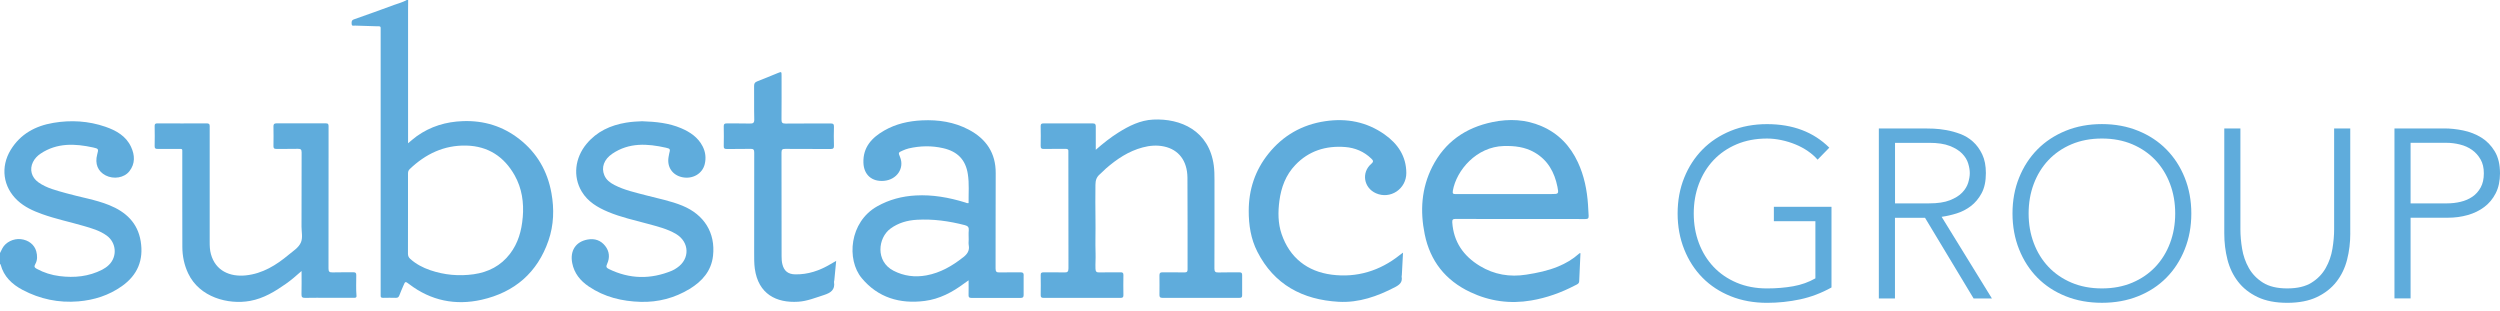
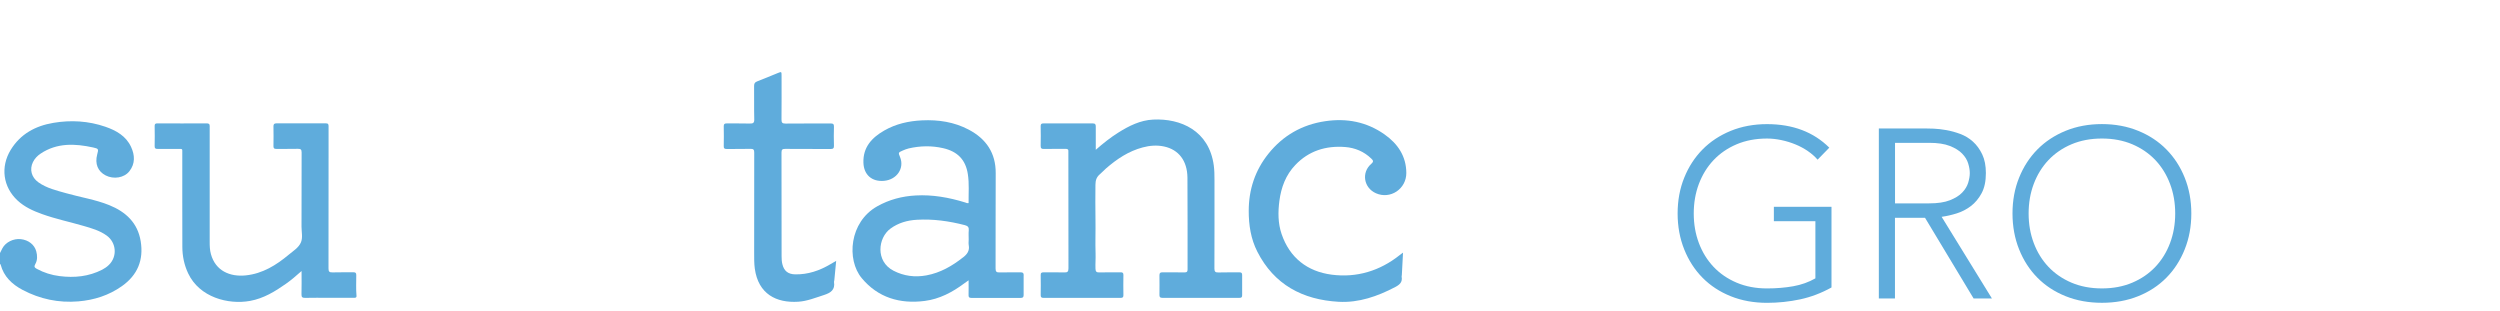
<svg xmlns="http://www.w3.org/2000/svg" width="265" height="33" viewBox="0 0 265 33" fill="none">
  <path d="M0.01 26.805C0.09 26.644 0.166 26.477 0.253 26.32C0.596 25.673 1.425 25.264 2.205 25.349C3.012 25.437 3.654 25.928 3.844 26.644C3.966 27.101 3.983 27.575 3.737 28.001C3.581 28.271 3.674 28.376 3.907 28.502C4.659 28.908 5.463 29.16 6.309 29.266C7.886 29.467 9.412 29.317 10.843 28.581C11.1 28.448 11.332 28.284 11.537 28.087C12.455 27.203 12.344 25.72 11.308 24.97C10.569 24.435 9.706 24.193 8.847 23.944C7.38 23.518 5.879 23.204 4.441 22.686C3.501 22.349 2.596 21.936 1.858 21.251C0.312 19.812 0.035 17.695 1.13 15.895C2.16 14.204 3.744 13.348 5.65 13.024C7.515 12.707 9.373 12.816 11.172 13.436C12.327 13.835 13.363 14.422 13.894 15.574C14.296 16.443 14.344 17.343 13.72 18.145C13.162 18.861 12.046 19.028 11.2 18.595C10.368 18.165 10.042 17.364 10.302 16.375C10.455 15.799 10.462 15.762 9.876 15.632C7.949 15.213 6.046 15.121 4.305 16.283C3.959 16.515 3.678 16.808 3.494 17.18C3.109 17.957 3.335 18.799 4.063 19.321C4.95 19.955 6.001 20.194 7.027 20.484C8.541 20.916 10.115 21.152 11.582 21.745C13.346 22.461 14.594 23.624 14.913 25.564C15.239 27.551 14.591 29.15 12.923 30.33C11.547 31.305 9.987 31.806 8.302 31.946C6.212 32.12 4.24 31.704 2.399 30.732C1.279 30.139 0.402 29.317 0.069 28.052C0.062 28.022 0.024 28.001 0 27.974C0 27.582 0 27.19 0 26.798L0.01 26.805Z" fill="#5FACDC" />
  <path d="M116.142 15.888C116.942 15.182 117.708 14.579 118.537 14.057C119.671 13.344 120.863 12.744 122.232 12.676C125.144 12.533 128.17 13.839 128.663 17.551C128.728 18.053 128.735 18.55 128.735 19.052C128.735 22.185 128.742 25.318 128.728 28.451C128.728 28.782 128.808 28.894 129.158 28.881C129.893 28.854 130.632 28.881 131.366 28.867C131.595 28.864 131.672 28.935 131.668 29.16C131.658 29.869 131.658 30.579 131.668 31.291C131.668 31.492 131.609 31.574 131.391 31.571C128.659 31.567 125.928 31.567 123.196 31.571C122.96 31.571 122.898 31.472 122.901 31.261C122.908 30.575 122.912 29.89 122.901 29.205C122.898 28.949 122.981 28.86 123.244 28.864C124.017 28.877 124.791 28.86 125.564 28.874C125.817 28.877 125.882 28.796 125.882 28.56C125.876 25.318 125.896 22.072 125.869 18.83C125.851 17.03 124.933 15.854 123.383 15.526C122.624 15.366 121.875 15.427 121.13 15.625C119.625 16.024 118.377 16.863 117.23 17.862C117.015 18.049 116.828 18.264 116.61 18.448C116.249 18.748 116.121 19.082 116.117 19.58C116.107 20.821 116.1 22.065 116.121 23.306C116.142 24.5 116.09 25.69 116.131 26.883C116.149 27.418 116.1 27.957 116.121 28.492C116.131 28.772 116.214 28.891 116.537 28.877C117.286 28.85 118.034 28.877 118.783 28.864C119.015 28.86 119.085 28.935 119.081 29.16C119.071 29.869 119.067 30.579 119.081 31.291C119.085 31.53 118.988 31.574 118.773 31.574C116.055 31.567 113.334 31.567 110.616 31.574C110.387 31.574 110.311 31.506 110.314 31.281C110.325 30.572 110.328 29.863 110.314 29.15C110.311 28.912 110.415 28.867 110.626 28.867C111.351 28.877 112.075 28.85 112.796 28.877C113.15 28.891 113.257 28.806 113.257 28.441C113.244 24.452 113.247 20.46 113.247 16.471C113.247 16.338 113.237 16.201 113.247 16.068C113.271 15.836 113.171 15.775 112.949 15.779C112.19 15.789 111.427 15.772 110.668 15.789C110.384 15.796 110.304 15.71 110.311 15.438C110.328 14.752 110.325 14.067 110.311 13.382C110.311 13.164 110.37 13.078 110.606 13.082C112.353 13.089 114.096 13.089 115.843 13.082C116.107 13.082 116.152 13.201 116.152 13.419C116.145 14.214 116.152 15.008 116.152 15.888H116.142Z" fill="#5FACDC" />
  <path d="M31.954 28.738C31.376 29.249 30.866 29.692 30.311 30.081C29.15 30.896 27.94 31.636 26.512 31.895C24.186 32.318 21.146 31.513 19.95 28.986C19.527 28.097 19.333 27.152 19.329 26.181C19.316 22.877 19.326 19.573 19.323 16.266C19.323 15.721 19.385 15.789 18.817 15.785C18.12 15.782 17.419 15.779 16.723 15.785C16.491 15.789 16.387 15.741 16.393 15.485C16.411 14.776 16.404 14.067 16.393 13.354C16.393 13.146 16.463 13.078 16.674 13.078C18.421 13.085 20.165 13.089 21.912 13.078C22.279 13.078 22.227 13.297 22.227 13.515C22.227 17.555 22.227 21.592 22.227 25.632C22.227 26.072 22.238 26.511 22.359 26.941C22.845 28.707 24.37 29.365 26.055 29.191C27.843 29.003 29.282 28.104 30.61 26.995C31.084 26.6 31.663 26.249 31.899 25.69C32.114 25.185 31.958 24.578 31.961 24.019C31.968 21.401 31.961 18.782 31.972 16.16C31.972 15.85 31.878 15.768 31.573 15.775C30.814 15.796 30.051 15.775 29.292 15.785C29.07 15.785 28.984 15.727 28.987 15.496C29.001 14.797 28.998 14.101 28.987 13.402C28.984 13.167 29.056 13.075 29.306 13.075C31.053 13.082 32.797 13.082 34.544 13.075C34.79 13.075 34.828 13.177 34.828 13.385C34.821 14.241 34.828 15.1 34.828 15.956C34.828 20.119 34.832 24.278 34.821 28.441C34.821 28.765 34.887 28.888 35.248 28.874C35.983 28.847 36.718 28.874 37.456 28.86C37.674 28.86 37.764 28.918 37.764 29.15C37.768 29.883 37.723 30.62 37.789 31.353C37.809 31.578 37.643 31.567 37.487 31.567C36.589 31.567 35.691 31.567 34.794 31.567C33.982 31.567 33.171 31.554 32.36 31.574C32.055 31.581 31.948 31.506 31.958 31.192C31.982 30.412 31.965 29.628 31.965 28.734L31.954 28.738Z" fill="#5FACDC" />
-   <path d="M68.086 12.853C69.521 12.901 70.904 13.037 72.207 13.593C73.164 14.002 73.996 14.565 74.481 15.516C74.786 16.116 74.859 16.75 74.7 17.405C74.454 18.414 73.421 19.014 72.322 18.786C71.278 18.567 70.689 17.705 70.866 16.655C70.886 16.535 70.9 16.413 70.932 16.293C71.06 15.816 71.063 15.761 70.585 15.656C68.62 15.216 66.682 15.093 64.907 16.293C64.023 16.89 63.714 17.749 64.058 18.574C64.262 19.069 64.664 19.369 65.125 19.607C66.183 20.156 67.344 20.402 68.484 20.705C69.781 21.049 71.105 21.295 72.349 21.81C74.644 22.758 75.854 24.684 75.58 27.122C75.4 28.714 74.433 29.822 73.088 30.633C71.51 31.588 69.77 32.045 67.93 31.997C65.947 31.946 64.058 31.489 62.394 30.357C61.503 29.75 60.868 28.966 60.657 27.892C60.4 26.583 61.024 25.615 62.29 25.39C63.045 25.253 63.683 25.478 64.148 26.065C64.605 26.644 64.657 27.316 64.356 27.97C64.217 28.274 64.269 28.383 64.546 28.519C66.744 29.59 68.97 29.627 71.219 28.697C71.413 28.618 71.594 28.502 71.767 28.383C73.15 27.452 73.098 25.659 71.66 24.803C70.731 24.251 69.684 24.005 68.654 23.722C67.254 23.34 65.826 23.03 64.481 22.468C63.34 21.99 62.297 21.377 61.652 20.286C60.716 18.697 60.938 16.743 62.175 15.25C63.264 13.937 64.709 13.276 66.37 13C66.949 12.904 67.531 12.87 68.082 12.85L68.086 12.853Z" fill="#5FACDC" />
  <path d="M148.72 26.784C148.675 27.623 148.637 28.387 148.595 29.15C148.595 29.212 148.564 29.273 148.574 29.331C148.682 29.897 148.37 30.177 147.898 30.425C146.023 31.407 144.043 32.106 141.908 31.99C138.071 31.779 135.051 30.163 133.28 26.682C132.587 25.325 132.361 23.852 132.365 22.342C132.368 20.091 133.037 18.056 134.462 16.283C136.001 14.367 138.012 13.211 140.473 12.847C142.747 12.509 144.865 12.915 146.751 14.241C148.175 15.24 149.063 16.57 149.07 18.336C149.073 20.04 147.368 21.159 145.849 20.484C144.556 19.911 144.283 18.288 145.354 17.367C145.645 17.119 145.548 16.996 145.354 16.808C144.584 16.062 143.638 15.666 142.584 15.584C140.539 15.428 138.733 15.987 137.305 17.487C136.289 18.55 135.804 19.863 135.616 21.288C135.46 22.475 135.46 23.661 135.849 24.807C136.705 27.319 138.573 28.779 141.163 29.116C143.811 29.46 146.265 28.717 148.373 27.036C148.422 26.999 148.47 26.961 148.519 26.924C148.557 26.893 148.598 26.866 148.716 26.784H148.72Z" fill="#5FACDC" />
  <path d="M88.635 27.643C88.562 28.39 88.5 29.051 88.437 29.713C88.43 29.774 88.396 29.835 88.406 29.893C88.538 30.718 88.056 31.042 87.342 31.271C86.441 31.557 85.56 31.925 84.61 31.983C82.295 32.13 80.385 31.172 80.01 28.482C79.934 27.923 79.941 27.36 79.941 26.798C79.941 23.262 79.938 19.727 79.948 16.191C79.948 15.881 79.886 15.765 79.542 15.778C78.707 15.806 77.871 15.778 77.036 15.792C76.793 15.796 76.71 15.731 76.717 15.485C76.731 14.79 76.731 14.091 76.717 13.392C76.71 13.146 76.8 13.078 77.04 13.082C77.851 13.095 78.662 13.068 79.47 13.095C79.834 13.105 79.962 13.03 79.951 12.642C79.92 11.469 79.951 10.293 79.934 9.12C79.934 8.864 80.003 8.724 80.253 8.629C80.984 8.349 81.702 8.043 82.43 7.749C82.846 7.582 82.846 7.582 82.846 8.039C82.846 9.58 82.856 11.121 82.839 12.662C82.839 12.986 82.908 13.102 83.265 13.099C84.85 13.078 86.434 13.099 88.014 13.085C88.295 13.085 88.413 13.136 88.399 13.443C88.375 14.104 88.379 14.766 88.399 15.424C88.41 15.71 88.326 15.796 88.028 15.796C86.434 15.782 84.836 15.796 83.241 15.782C82.94 15.782 82.839 15.847 82.839 16.164C82.849 19.822 82.849 23.48 82.849 27.139C82.849 27.432 82.86 27.725 82.933 28.011C83.109 28.724 83.536 29.068 84.288 29.082C85.654 29.109 86.881 28.683 88.032 28.001C88.209 27.895 88.389 27.793 88.642 27.646L88.635 27.643Z" fill="#5FACDC" />
-   <path d="M58.452 20.466C58.036 18.151 56.934 16.215 55.048 14.742C53.301 13.378 51.304 12.761 49.072 12.84C47.279 12.901 45.643 13.395 44.187 14.428C43.875 14.65 43.591 14.913 43.255 15.185V14.756C43.255 10.18 43.255 5.602 43.255 1.026C43.255 0.685 43.262 0.341 43.265 0H43.116C42.707 0.235 42.246 0.351 41.806 0.511C40.385 1.033 38.96 1.551 37.528 2.049C37.244 2.148 37.265 2.329 37.275 2.537C37.289 2.806 37.504 2.707 37.642 2.714C38.377 2.745 39.112 2.762 39.847 2.782C40.409 2.796 40.35 2.728 40.35 3.273C40.35 12.523 40.35 21.776 40.35 31.025C40.35 31.124 40.357 31.223 40.35 31.319C40.333 31.513 40.419 31.574 40.61 31.571C41.057 31.561 41.508 31.557 41.955 31.571C42.17 31.578 42.263 31.489 42.333 31.305C42.461 30.96 42.61 30.626 42.756 30.285C42.957 29.805 42.96 29.805 43.397 30.136C45.681 31.874 48.281 32.399 51.047 31.775C54.559 30.984 56.975 28.881 58.14 25.495C58.705 23.855 58.757 22.161 58.452 20.463V20.466ZM55.408 23.047C55.29 24.452 54.93 25.765 54.056 26.907C53.089 28.172 51.769 28.85 50.205 29.072C48.642 29.29 47.099 29.15 45.602 28.639C44.818 28.369 44.097 27.994 43.48 27.435C43.31 27.282 43.244 27.118 43.244 26.89C43.255 25.482 43.248 24.074 43.248 22.669C43.248 21.251 43.248 19.829 43.248 18.411C43.248 18.216 43.282 18.063 43.435 17.92C45.102 16.328 47.061 15.376 49.425 15.431C51.748 15.485 53.443 16.617 54.549 18.578C55.329 19.962 55.544 21.472 55.412 23.047H55.408Z" fill="#5FACDC" />
  <path d="M108.512 29.177C108.516 28.932 108.415 28.864 108.179 28.867C107.444 28.877 106.706 28.857 105.971 28.877C105.638 28.888 105.527 28.806 105.531 28.458C105.545 25.093 105.524 21.728 105.545 18.359C105.559 16.229 104.546 14.722 102.681 13.74C101.139 12.928 99.471 12.676 97.731 12.758C96.314 12.826 94.965 13.129 93.738 13.832C92.407 14.592 91.464 15.615 91.523 17.258C91.568 18.533 92.427 19.29 93.724 19.167C95.076 19.041 95.891 17.821 95.405 16.648C95.211 16.177 95.208 16.171 95.686 15.959C95.891 15.871 96.102 15.785 96.317 15.734C97.534 15.451 98.757 15.427 99.978 15.707C101.513 16.061 102.356 16.941 102.591 18.455C102.751 19.474 102.657 20.504 102.671 21.527C102.515 21.561 102.408 21.493 102.29 21.455C100.591 20.933 98.858 20.62 97.069 20.719C95.62 20.797 94.254 21.155 92.982 21.871C90.029 23.531 89.713 27.517 91.343 29.481C93.062 31.55 95.391 32.239 98.029 31.898C99.593 31.697 100.955 30.974 102.203 30.043C102.335 29.945 102.473 29.852 102.671 29.713C102.671 30.285 102.681 30.783 102.668 31.277C102.661 31.496 102.73 31.578 102.962 31.578C104.709 31.571 106.453 31.571 108.2 31.578C108.429 31.578 108.505 31.492 108.505 31.274C108.498 30.575 108.495 29.88 108.505 29.181L108.512 29.177ZM102.092 27.275C100.931 28.192 99.679 28.918 98.196 29.191C96.979 29.413 95.814 29.263 94.719 28.7C92.781 27.708 93.052 25.212 94.393 24.23C95.222 23.623 96.175 23.354 97.18 23.296C98.906 23.194 100.605 23.433 102.276 23.866C102.602 23.951 102.72 24.097 102.688 24.425C102.657 24.738 102.681 25.059 102.681 25.379C102.681 25.587 102.65 25.802 102.688 26.003C102.792 26.569 102.525 26.941 102.096 27.278L102.092 27.275Z" fill="#5FACDC" />
-   <path d="M168.396 22.873C168.372 22.485 168.354 22.093 168.33 21.704C168.226 20.142 167.921 18.629 167.255 17.2C166.451 15.472 165.207 14.149 163.408 13.375C161.726 12.649 159.979 12.574 158.215 12.938C155.338 13.528 153.157 15.059 151.829 17.664C150.665 19.955 150.516 22.372 151.022 24.844C151.597 27.653 153.202 29.709 155.837 30.957C157.889 31.932 160.059 32.235 162.309 31.85C163.938 31.574 165.481 31.022 166.943 30.258C167.134 30.159 167.38 30.094 167.394 29.818C167.443 28.826 167.484 27.831 167.529 26.842C167.429 26.814 167.391 26.876 167.349 26.913C166.704 27.486 165.973 27.916 165.172 28.246C164.087 28.697 162.95 28.932 161.789 29.112C160.028 29.389 158.392 29.112 156.877 28.199C155.119 27.138 154.079 25.631 153.941 23.576C153.92 23.289 154.006 23.201 154.308 23.204C156.277 23.218 158.249 23.211 160.218 23.211C162.825 23.211 165.432 23.207 168.035 23.218C168.309 23.218 168.413 23.156 168.396 22.873ZM164.441 20.569C162.808 20.569 161.172 20.569 159.539 20.569C157.806 20.569 156.072 20.565 154.339 20.572C154.072 20.572 153.941 20.565 153.999 20.221C154.384 18.039 156.509 15.553 159.404 15.478C160.544 15.448 161.647 15.574 162.648 16.15C164.077 16.968 164.78 18.267 165.089 19.805C165.241 20.565 165.214 20.569 164.441 20.569Z" fill="#5FACDC" />
  <path d="M194.141 30.47C193.07 31.064 191.961 31.486 190.814 31.732C189.666 31.977 188.498 32.1 187.306 32.1C185.909 32.1 184.626 31.868 183.461 31.401C182.296 30.934 181.298 30.279 180.47 29.441C179.641 28.602 178.993 27.6 178.528 26.437C178.064 25.274 177.828 24.006 177.828 22.632C177.828 21.258 178.06 19.993 178.528 18.837C178.993 17.682 179.641 16.686 180.47 15.844C181.298 15.005 182.296 14.347 183.461 13.87C184.626 13.396 185.909 13.158 187.306 13.158C190.034 13.158 192.231 13.989 193.906 15.653L192.665 16.925C192.387 16.601 192.048 16.301 191.642 16.021C191.237 15.742 190.796 15.503 190.321 15.309C189.846 15.114 189.351 14.961 188.834 14.852C188.318 14.743 187.808 14.685 187.306 14.685C186.117 14.685 185.042 14.889 184.082 15.295C183.125 15.701 182.307 16.263 181.634 16.976C180.962 17.689 180.445 18.531 180.081 19.495C179.717 20.464 179.537 21.507 179.537 22.629C179.537 23.75 179.717 24.794 180.081 25.762C180.445 26.73 180.962 27.569 181.634 28.282C182.307 28.994 183.121 29.553 184.082 29.962C185.038 30.368 186.113 30.573 187.306 30.573C188.29 30.573 189.212 30.497 190.075 30.344C190.938 30.191 191.722 29.911 192.432 29.505V23.447H188.03V21.92H194.138V30.474L194.141 30.47Z" fill="#5FACDC" />
  <path d="M199.164 13.614H203.979C204.222 13.614 204.548 13.624 204.964 13.637C205.376 13.654 205.827 13.706 206.309 13.791C206.79 13.876 207.283 14.012 207.785 14.197C208.285 14.384 208.735 14.653 209.13 15.011C209.529 15.369 209.855 15.819 210.115 16.361C210.375 16.904 210.503 17.568 210.503 18.346C210.503 19.212 210.351 19.924 210.049 20.483C209.747 21.043 209.366 21.499 208.908 21.847C208.451 22.195 207.945 22.454 207.394 22.625C206.842 22.795 206.316 22.914 205.813 22.983L211.144 31.639H209.203L204.052 23.085H200.866V31.639H199.157V13.614H199.164ZM200.873 21.557H204.499C205.397 21.557 206.125 21.448 206.686 21.227C207.248 21.005 207.685 20.736 207.993 20.412C208.305 20.088 208.513 19.74 208.628 19.369C208.739 18.997 208.798 18.656 208.798 18.349C208.798 18.042 208.742 17.705 208.628 17.33C208.517 16.958 208.305 16.607 207.993 16.287C207.681 15.963 207.248 15.693 206.686 15.472C206.125 15.25 205.397 15.141 204.499 15.141H200.873V21.557Z" fill="#5FACDC" />
  <path d="M213.325 22.628C213.325 21.254 213.557 19.989 214.025 18.833C214.489 17.678 215.138 16.682 215.966 15.84C216.795 15.001 217.793 14.343 218.958 13.866C220.123 13.392 221.405 13.153 222.802 13.153C224.199 13.153 225.482 13.392 226.646 13.866C227.811 14.34 228.81 14.998 229.638 15.84C230.467 16.679 231.115 17.678 231.579 18.833C232.044 19.989 232.28 21.251 232.28 22.628C232.28 24.005 232.047 25.274 231.579 26.433C231.115 27.595 230.467 28.598 229.638 29.436C228.81 30.275 227.815 30.93 226.646 31.397C225.482 31.864 224.199 32.096 222.802 32.096C221.405 32.096 220.123 31.864 218.958 31.397C217.793 30.93 216.795 30.275 215.966 29.436C215.138 28.598 214.489 27.595 214.025 26.433C213.56 25.27 213.325 24.002 213.325 22.628ZM215.034 22.628C215.034 23.75 215.214 24.793 215.578 25.761C215.942 26.729 216.458 27.568 217.131 28.281C217.803 28.993 218.618 29.552 219.578 29.962C220.535 30.367 221.61 30.572 222.802 30.572C223.995 30.572 225.069 30.367 226.026 29.962C226.983 29.556 227.801 28.993 228.473 28.281C229.146 27.568 229.666 26.726 230.026 25.761C230.39 24.793 230.571 23.75 230.571 22.628C230.571 21.506 230.39 20.463 230.026 19.495C229.662 18.526 229.146 17.688 228.473 16.975C227.801 16.263 226.986 15.704 226.026 15.294C225.069 14.889 223.995 14.684 222.802 14.684C221.61 14.684 220.539 14.889 219.578 15.294C218.622 15.7 217.803 16.263 217.131 16.975C216.458 17.688 215.942 18.53 215.578 19.495C215.214 20.463 215.034 21.506 215.034 22.628Z" fill="#5FACDC" />
-   <path d="M249.13 24.742C249.13 25.71 249.019 26.634 248.794 27.517C248.569 28.4 248.194 29.181 247.667 29.859C247.141 30.538 246.451 31.08 245.595 31.489C244.742 31.895 243.691 32.099 242.45 32.099C241.209 32.099 240.159 31.895 239.306 31.489C238.454 31.083 237.76 30.538 237.237 29.859C236.71 29.181 236.336 28.4 236.11 27.517C235.885 26.634 235.774 25.71 235.774 24.742V13.614H237.483V24.309C237.483 24.953 237.542 25.642 237.663 26.371C237.784 27.101 238.02 27.779 238.374 28.407C238.727 29.034 239.227 29.552 239.875 29.962C240.523 30.367 241.379 30.572 242.45 30.572C243.522 30.572 244.378 30.367 245.026 29.962C245.674 29.556 246.173 29.038 246.527 28.407C246.881 27.779 247.12 27.101 247.238 26.371C247.359 25.642 247.418 24.953 247.418 24.309V13.614H249.127V24.742H249.13Z" fill="#5FACDC" />
-   <path d="M253.813 13.614H259.093C259.731 13.614 260.4 13.685 261.1 13.828C261.8 13.972 262.438 14.224 263.017 14.578C263.596 14.936 264.071 15.424 264.442 16.041C264.813 16.662 265 17.439 265 18.37C265 19.184 264.847 19.89 264.546 20.483C264.244 21.077 263.839 21.564 263.329 21.946C262.819 22.328 262.234 22.611 261.568 22.798C260.902 22.986 260.209 23.078 259.485 23.078H255.522V31.632H253.813V13.614ZM255.522 21.557H259.405C259.887 21.557 260.362 21.503 260.83 21.39C261.294 21.281 261.71 21.101 262.071 20.855C262.435 20.61 262.726 20.282 262.951 19.873C263.177 19.467 263.287 18.966 263.287 18.37C263.287 17.773 263.17 17.299 262.937 16.893C262.705 16.488 262.403 16.15 262.033 15.888C261.662 15.625 261.235 15.434 260.75 15.315C260.268 15.195 259.783 15.137 259.301 15.137H255.522V21.554V21.557Z" fill="#5FACDC" />
</svg>